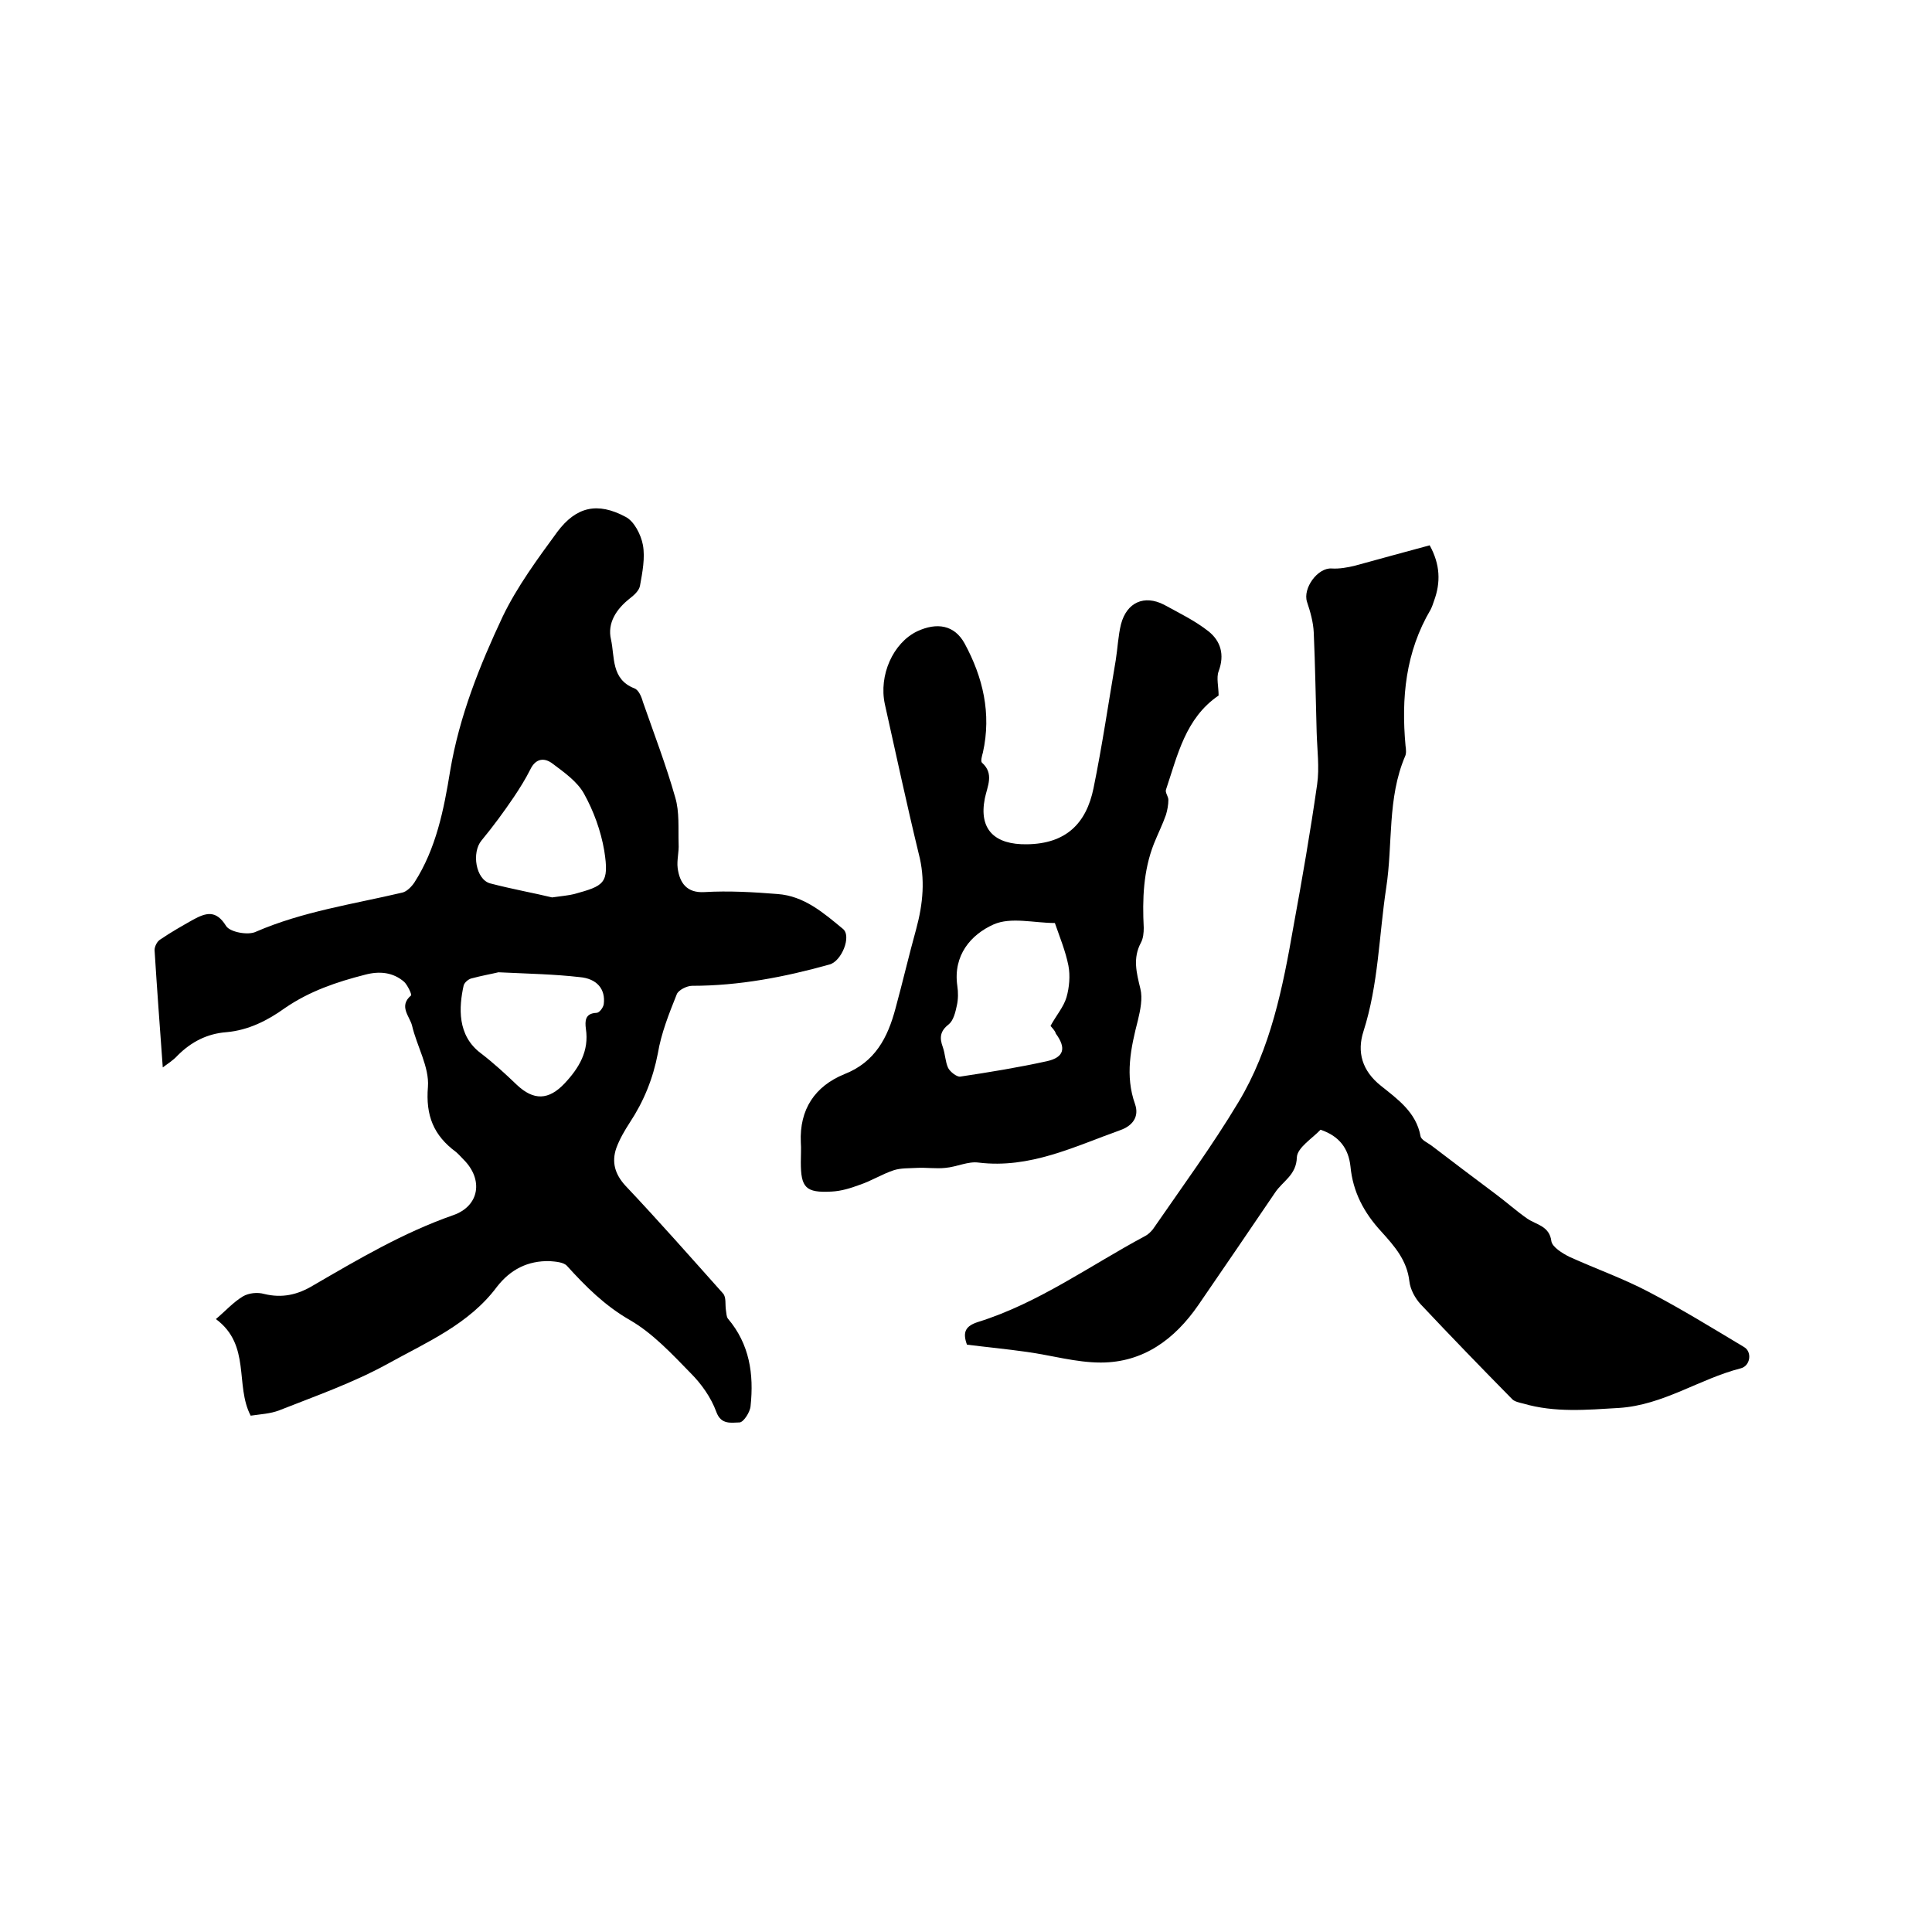
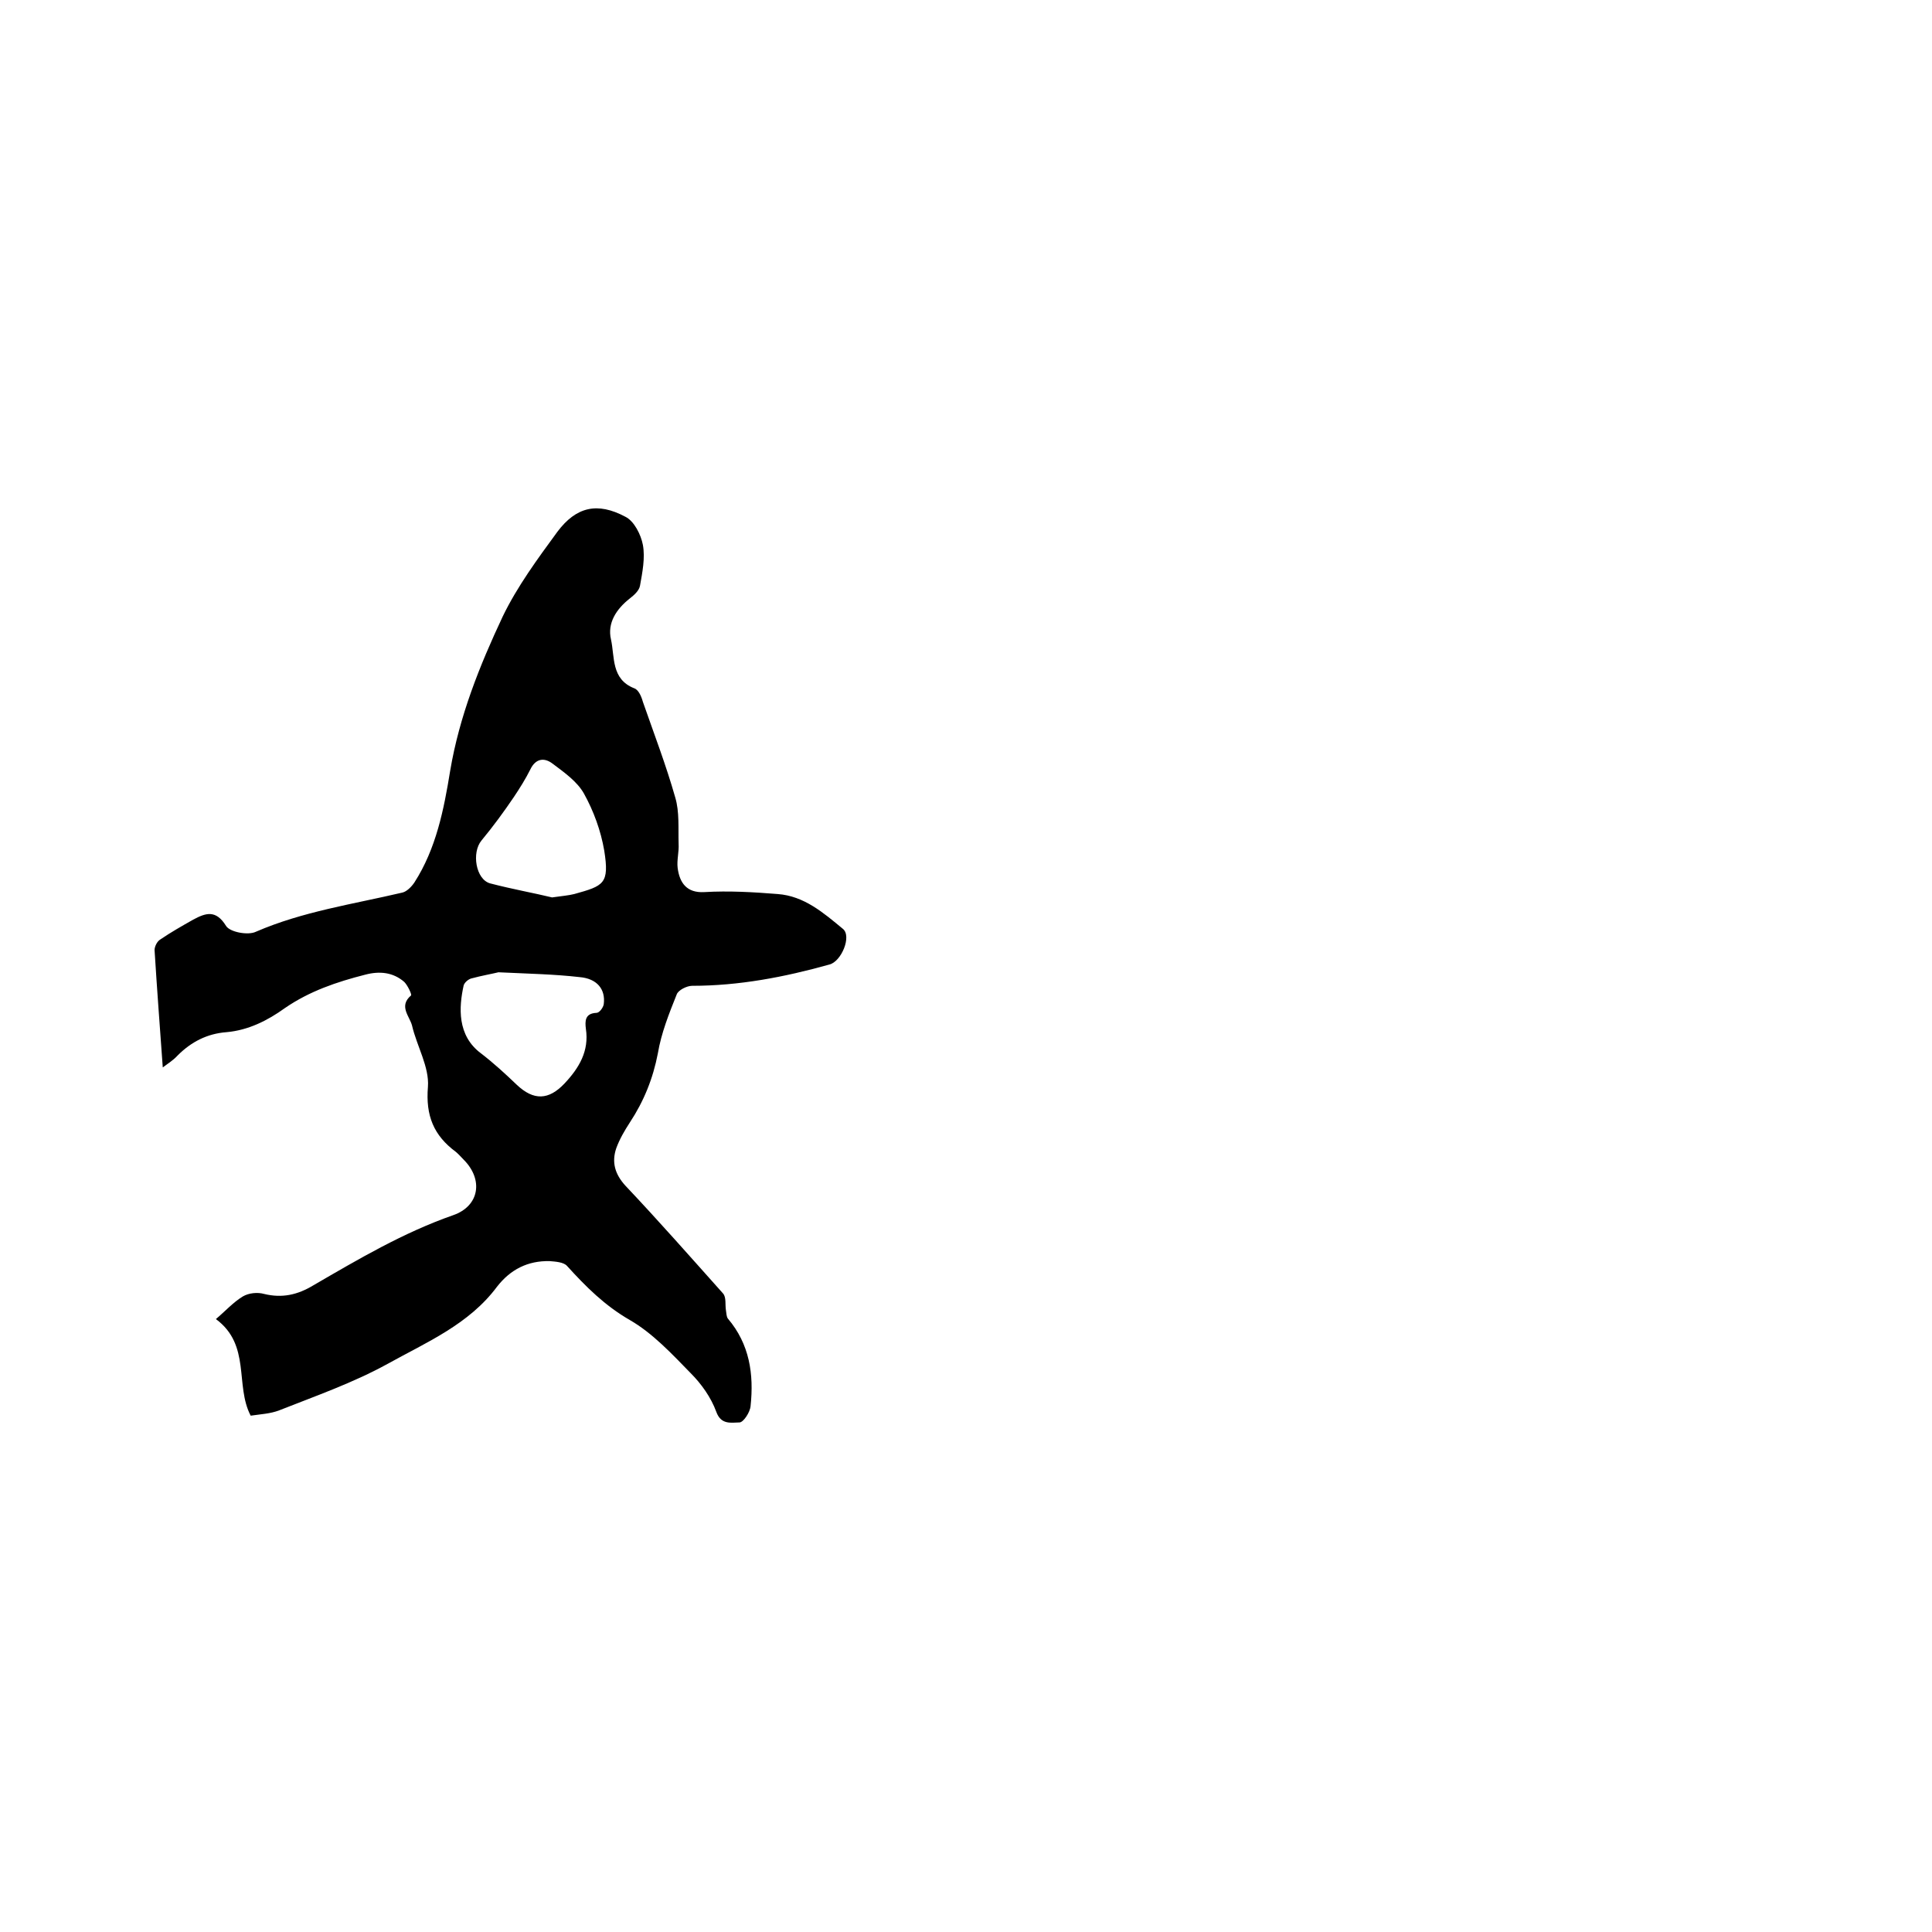
<svg xmlns="http://www.w3.org/2000/svg" enable-background="new 0 0 400 400" viewBox="0 0 400 400">
  <path d="m33.7 221c-.6-8.3-1.2-16.3-1.7-24.3 0-.7.5-1.8 1.2-2.2 2.2-1.5 4.5-2.8 6.8-4.1 2.6-1.4 4.7-2.1 6.8 1.3.8 1.3 4.6 2 6.2 1.2 9.7-4.2 20.1-5.7 30.3-8.1.9-.2 1.9-1.2 2.5-2.1 4.5-7 6.1-15.1 7.4-23.1 1.9-11.3 6.1-21.8 10.9-32 3-6.2 7.2-11.9 11.3-17.5 3.9-5.2 8.3-6.2 14.1-3.1 1.8.9 3.2 3.7 3.6 5.8.5 2.7-.1 5.7-.6 8.5-.2 1-1.2 1.9-2.1 2.6-2.8 2.2-4.7 5.1-3.9 8.5.8 3.6 0 8.2 4.8 10.1.9.3 1.5 1.7 1.8 2.8 2.3 6.6 4.8 13.1 6.7 19.8.9 3 .6 6.4.7 9.6.1 1.7-.4 3.4-.2 5 .4 3.1 1.9 5.2 5.5 5 5.1-.3 10.2 0 15.2.4 5.5.4 9.5 3.9 13.5 7.2 1.9 1.5-.3 6.8-2.8 7.4-9.3 2.6-18.7 4.4-28.4 4.4-1.1 0-2.9.9-3.2 1.8-1.6 4-3.2 8-3.9 12.2-1 5.2-2.9 9.9-5.8 14.3-1.1 1.7-2.1 3.4-2.8 5.3-1 2.9-.3 5.4 1.9 7.8 6.9 7.3 13.5 14.8 20.2 22.3.7.8.4 2.3.6 3.5.1.6.1 1.3.4 1.7 4.5 5.3 5.4 11.5 4.7 18.1-.1 1.3-1.5 3.4-2.3 3.4-1.6 0-3.8.6-4.8-2.2-1.1-3-3.1-5.8-5.3-8-3.9-4-7.9-8.3-12.6-11-5.2-3-9.1-6.9-13-11.2-.7-.8-2.4-.9-3.6-1-4.5-.1-8.1 1.7-10.9 5.3-5.8 7.8-14.6 11.5-22.7 16-7.1 3.9-14.8 6.6-22.4 9.6-1.8.7-3.9.8-5.9 1.1-3.3-6.3.1-14.6-7.2-20 1.9-1.6 3.6-3.5 5.6-4.7 1.2-.7 3-.9 4.4-.5 3.7.9 6.9.2 10.2-1.8 9.3-5.4 18.6-10.9 28.9-14.5 5.5-1.9 6.3-7.4 2.2-11.5-.5-.5-1-1.1-1.6-1.6-4.6-3.4-6.3-7.5-5.8-13.5.3-4.1-2.3-8.4-3.3-12.7-.5-1.9-2.8-4-.2-6.2.2-.2-.7-2.1-1.4-2.8-2.3-2-5.1-2.3-8.1-1.5-5.9 1.5-11.5 3.4-16.6 6.9-3.6 2.6-7.6 4.6-12.1 5-4 .3-7.3 2-10.1 4.8-1 1.1-2.2 1.8-3.1 2.5zm69.5-19.7c-1.2.3-3.5.7-5.7 1.3-.6.2-1.3.8-1.5 1.4-1 4.5-1.4 10.4 3.6 14.1 2.6 2 5 4.2 7.4 6.5 3.5 3.3 6.6 3.2 9.9-.3 3-3.2 5.1-6.7 4.4-11.3-.2-1.6-.2-3.2 2.2-3.3.6 0 1.4-1.1 1.5-1.8.4-3.1-1.4-5.3-5-5.6-5.2-.6-10.5-.7-16.8-1zm11.1-15.5c2.1-.3 3.4-.4 4.6-.7 6.1-1.7 7.3-2.1 6.2-9-.7-4.1-2.2-8.2-4.2-11.8-1.4-2.5-4.1-4.4-6.5-6.2-1.7-1.3-3.5-1.1-4.6 1.2-1 2-2.2 3.9-3.4 5.7-2.1 3.1-4.3 6.1-6.7 9-2.1 2.5-1.2 8.1 1.8 8.9 4.6 1.2 9.1 2 12.8 2.9z" />
-   <path d="m296 112.9c2.2 4 2.3 7.7.9 11.5-.2.6-.4 1.2-.7 1.8-5.2 8.8-6.1 18.3-5.2 28.2.1.7.2 1.6-.1 2.2-3.7 8.7-2.5 18.1-3.9 27.2-1.5 9.9-1.6 20-4.7 29.7-1.4 4.3-.3 8.2 3.6 11.3 3.5 2.8 7.3 5.5 8.2 10.4.1.8 1.5 1.4 2.3 2 4.3 3.3 8.7 6.6 13.1 9.9 2.3 1.7 4.4 3.6 6.7 5.2 1.9 1.3 4.6 1.5 5 4.7.2 1.2 2.3 2.5 3.7 3.2 5.5 2.5 11.2 4.5 16.5 7.3 6.7 3.5 13.2 7.5 19.7 11.4 1.7 1 1.3 3.9-.7 4.4-8.6 2.2-16 7.6-25.2 8.2-6.7.4-13.3 1-19.8-.9-.8-.2-1.8-.4-2.3-.9-6.4-6.5-12.7-13-19-19.7-1.1-1.2-2.1-3-2.3-4.7-.5-4.4-3.1-7.3-5.8-10.3-3.6-3.9-5.9-8.2-6.4-13.5-.4-3.7-2.3-6.3-6.2-7.6-1.7 1.8-4.8 3.7-4.9 5.7-.1 3.7-2.9 4.9-4.5 7.3-5.3 7.8-10.6 15.6-15.9 23.3-4.9 7.1-11.4 11.9-20.2 11.9-5.1 0-10.2-1.5-15.3-2.2-4.2-.6-8.4-1-12.4-1.5-1-2.7-.2-3.9 2.3-4.7 12.5-3.9 23.2-11.7 34.6-17.8.6-.3 1.2-.9 1.6-1.4 6-8.7 12.3-17.3 17.7-26.3 6.7-11.1 9.2-23.8 11.4-36.4 1.8-9.8 3.5-19.6 4.9-29.4.5-3.5 0-7.2-.1-10.8-.2-6.9-.3-13.8-.6-20.6-.1-2.2-.7-4.3-1.4-6.4-.9-2.8 2.2-7.1 5.1-6.9 1.6.1 3.3-.2 4.9-.6 5.1-1.4 10.2-2.8 15.4-4.2z" />
-   <path d="m252.3 144c-6.9 4.7-8.5 12.4-10.9 19.5-.2.6.5 1.4.5 2.1 0 1-.2 2.1-.5 3.1-.7 2-1.7 4-2.5 6-2.2 5.6-2.4 11.5-2.1 17.4 0 1-.1 2.2-.6 3.1-1.7 3.2-.9 6.2-.1 9.5.5 2 0 4.4-.5 6.5-1.5 5.8-2.7 11.5-.6 17.4.9 2.6-.5 4.5-3.1 5.4-9.5 3.4-18.7 8-29.3 6.7-2.2-.3-4.5.9-6.9 1.1-1.9.2-3.9-.1-5.9 0-1.6.1-3.3 0-4.8.5-2.4.8-4.6 2.2-7 3-1.9.7-3.8 1.3-5.8 1.4-5.4.3-6.4-.8-6.4-6.1 0-1.4.1-2.8 0-4.1-.3-6.8 2.9-11.6 9-14.1 6.4-2.5 9-7.6 10.6-13.6 1.5-5.5 2.8-11.1 4.3-16.5 1.4-5.2 1.9-10.3.5-15.6-2.5-10.3-4.7-20.6-7-30.9-1.3-6 1.7-12.7 6.7-15.1 4.1-1.9 7.7-1.3 9.8 2.5 3.8 7 5.6 14.5 3.8 22.6-.2.7-.5 1.8-.2 2.1 2.6 2.3 1.1 4.9.6 7.4-1.3 6.5 2.1 9.6 8.7 9.5 8.1-.1 12.3-4.3 13.8-11.6 1.8-8.8 3.1-17.7 4.6-26.5.4-2.5.5-5.1 1.1-7.5 1.2-4.5 4.8-6.1 8.9-4 3.1 1.7 6.4 3.3 9.2 5.5 2.5 2 3.4 4.8 2.1 8.3-.5 1.3 0 3.2 0 5zm-34.8 68.4c1.2-2.2 2.7-3.9 3.3-5.9.6-2.1.8-4.5.4-6.6-.6-3-1.8-5.9-2.8-8.8-4.3 0-9.1-1.3-12.7.3-4.7 2.1-8.4 6.4-7.5 12.7.2 1.3.2 2.8-.1 4.1-.3 1.4-.7 3.1-1.7 3.9-1.8 1.4-1.9 2.8-1.2 4.7.5 1.4.5 3 1.1 4.3.4.8 1.8 1.9 2.5 1.8 6-.9 12.1-1.9 18-3.2 3.5-.8 4-2.7 1.8-5.7-.2-.7-.8-1.2-1.1-1.6z" />
</svg>